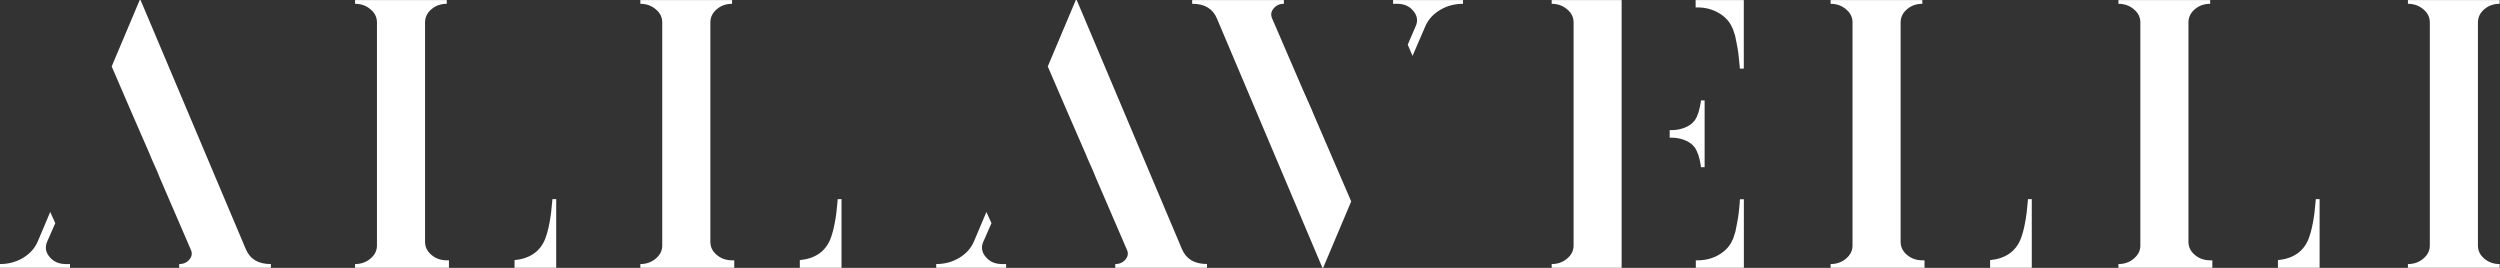
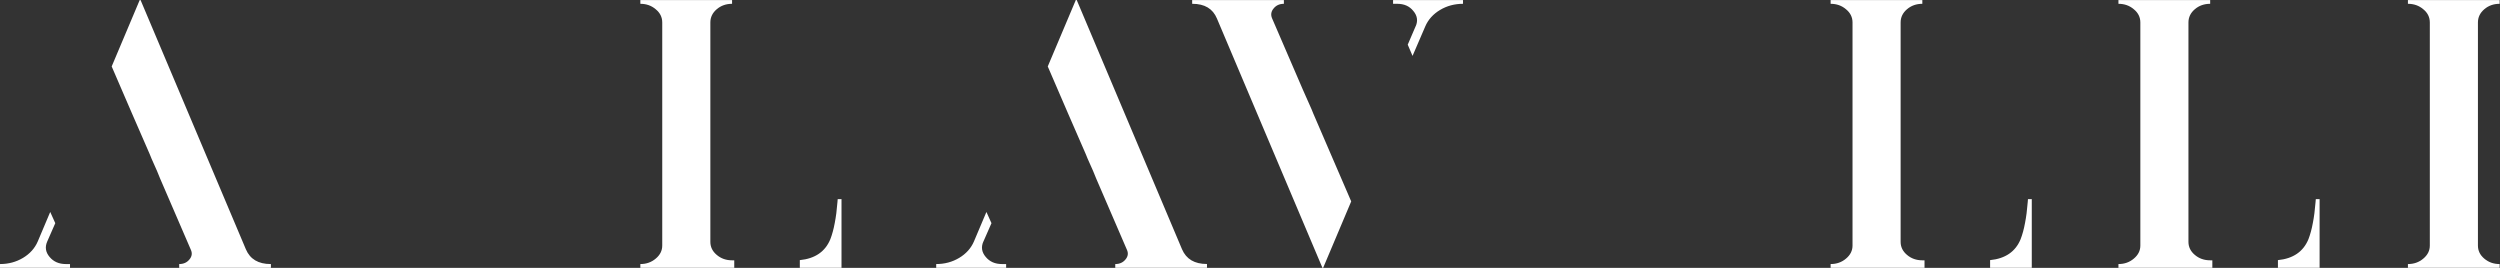
<svg xmlns="http://www.w3.org/2000/svg" width="224" height="24" viewBox="0 0 224 24" fill="none">
  <rect x="0" y="0" width="224" height="24" fill="#333333" stroke="none" />
  <path d="M4.226 21.652C4.014 22.144 4.087 22.603 4.444 23.022C4.797 23.447 5.283 23.659 5.898 23.659H6.273V23.995H0V23.659C0.76 23.659 1.448 23.475 2.063 23.106C2.678 22.737 3.119 22.245 3.382 21.636L4.5 18.991L4.953 19.997L4.226 21.652ZM24.274 23.659V23.995H16.056V23.659C16.447 23.659 16.755 23.52 16.978 23.24C17.202 22.972 17.241 22.681 17.096 22.368L14.345 15.995L14.071 15.324L13.579 14.217L13.423 13.831L11.813 10.136L10.007 5.954L12.517 0.006H12.595L22.032 22.34C22.412 23.223 23.15 23.659 24.252 23.659H24.274Z" fill="white" />
-   <path d="M40.226 23.995H31.812V23.659C32.349 23.659 32.808 23.497 33.188 23.173C33.579 22.849 33.775 22.457 33.775 22.004V2.013C33.775 1.543 33.579 1.146 33.188 0.828C32.808 0.503 32.349 0.341 31.812 0.341V0.006H40.031V0.341C39.494 0.341 39.035 0.503 38.655 0.828C38.275 1.152 38.085 1.549 38.085 2.013V21.669C38.085 22.127 38.275 22.519 38.655 22.837C39.035 23.162 39.494 23.324 40.031 23.324H40.226V23.995ZM49.836 17.856V23.995H46.102V23.307C47.466 23.173 48.377 22.547 48.836 21.434C48.914 21.233 48.986 21.009 49.054 20.763C49.121 20.529 49.177 20.266 49.233 19.975C49.283 19.707 49.333 19.416 49.372 19.103C49.411 18.801 49.445 18.471 49.473 18.113C49.484 18.002 49.495 17.912 49.495 17.845H49.847L49.836 17.856Z" fill="white" />
  <path d="M65.789 23.995H57.375V23.659C57.912 23.659 58.37 23.497 58.75 23.173C59.142 22.849 59.337 22.457 59.337 22.004V2.013C59.337 1.543 59.142 1.146 58.75 0.828C58.37 0.503 57.912 0.341 57.375 0.341V0.006H65.593V0.341C65.056 0.341 64.598 0.503 64.218 0.828C63.838 1.152 63.648 1.549 63.648 2.013V21.669C63.648 22.127 63.838 22.519 64.218 22.837C64.598 23.162 65.056 23.324 65.593 23.324H65.789V23.995ZM75.399 17.856V23.995H71.664V23.307C73.028 23.173 73.94 22.547 74.398 21.434C74.476 21.233 74.549 21.009 74.616 20.763C74.683 20.529 74.739 20.266 74.795 19.975C74.845 19.707 74.896 19.416 74.935 19.103C74.974 18.801 75.007 18.471 75.035 18.113C75.046 18.002 75.058 17.912 75.058 17.845H75.41L75.399 17.856Z" fill="white" />
  <path d="M88.104 21.652C87.891 22.144 87.964 22.602 88.322 23.022C88.674 23.447 89.16 23.659 89.775 23.659H90.15V23.994H83.883V23.659C84.643 23.659 85.331 23.474 85.946 23.105C86.561 22.736 87.002 22.245 87.265 21.635L88.383 18.991L88.836 19.997L88.109 21.652H88.104ZM108.146 23.659V23.994H99.927V23.659C100.319 23.659 100.626 23.519 100.85 23.24C101.074 22.971 101.113 22.681 100.967 22.368L98.217 15.994L97.943 15.323L97.451 14.217L97.294 13.831L95.684 10.136L93.879 5.954L96.394 0H96.473L105.909 22.334C106.29 23.217 107.027 23.653 108.129 23.653H108.151L108.146 23.659Z" fill="white" />
  <path d="M106.818 0.341V0.006H115.036V0.341C114.645 0.341 114.337 0.481 114.114 0.761C113.89 1.029 113.845 1.32 113.974 1.633L116.724 8.006L117.021 8.677L117.513 9.784L117.669 10.169L119.263 13.865L121.068 18.046L118.553 24H118.491L109.038 1.661C108.669 0.777 107.936 0.341 106.835 0.341H106.812H106.818ZM126.849 2.348C127.061 1.856 126.989 1.398 126.631 0.979C126.29 0.554 125.815 0.341 125.194 0.341H124.819V0.006H131.086V0.341C130.326 0.341 129.638 0.526 129.024 0.895C128.409 1.264 127.967 1.756 127.704 2.365L126.564 5.009L126.133 4.003L126.843 2.348H126.849Z" fill="white" />
-   <path d="M145.298 23.995H139.031V23.659C139.568 23.659 140.026 23.497 140.407 23.173C140.798 22.849 140.994 22.457 140.994 22.004V2.013C140.994 1.543 140.798 1.146 140.407 0.828C140.026 0.503 139.568 0.341 139.031 0.341V0.006H145.298V23.995ZM152.18 13.909C152.13 13.764 152.074 13.636 152.024 13.524C151.956 13.389 151.895 13.272 151.828 13.171H151.806C151.677 12.981 151.47 12.814 151.196 12.668C150.766 12.445 150.279 12.333 149.743 12.333H149.603V11.662H149.743C150.279 11.662 150.766 11.55 151.196 11.327C151.47 11.181 151.677 11.014 151.806 10.823H151.828C151.895 10.723 151.956 10.611 152.024 10.488C152.074 10.365 152.13 10.231 152.18 10.085C152.219 9.94 152.258 9.789 152.297 9.633C152.337 9.476 152.37 9.308 152.398 9.13V8.995H152.734V14.983H152.398V14.849C152.37 14.67 152.337 14.502 152.297 14.345L152.236 14.111L152.174 13.893L152.18 13.909ZM156.244 0.006V6.144H155.892C155.892 6.077 155.887 5.988 155.87 5.876C155.842 5.529 155.808 5.199 155.769 4.886C155.73 4.573 155.685 4.283 155.629 4.014C155.579 3.724 155.523 3.461 155.473 3.226C155.395 2.98 155.322 2.756 155.255 2.555C155.244 2.555 155.232 2.555 155.232 2.538C155.009 1.979 154.612 1.526 154.036 1.185C153.46 0.839 152.817 0.666 152.107 0.666H151.929V0.006H156.233H156.244ZM155.875 18.125C155.887 18.013 155.898 17.923 155.898 17.856H156.25V23.995H151.945V23.324H152.124C152.834 23.324 153.471 23.151 154.053 22.804C154.629 22.457 155.031 22.004 155.249 21.451L155.272 21.434C155.339 21.233 155.411 21.009 155.49 20.763C155.54 20.529 155.596 20.266 155.646 19.975C155.697 19.707 155.747 19.416 155.786 19.103C155.825 18.801 155.859 18.471 155.887 18.113L155.875 18.125Z" fill="white" />
  <path d="M172.437 23.995H164.023V23.659C164.56 23.659 165.019 23.497 165.399 23.173C165.79 22.849 165.986 22.457 165.986 22.004V2.013C165.986 1.543 165.79 1.146 165.399 0.828C165.019 0.503 164.56 0.341 164.023 0.341V0.006H172.241V0.341C171.705 0.341 171.246 0.503 170.866 0.828C170.486 1.152 170.296 1.549 170.296 2.013V21.669C170.296 22.127 170.486 22.519 170.866 22.837C171.246 23.162 171.705 23.324 172.241 23.324H172.437V23.995ZM182.047 17.856V23.995H178.313V23.307C179.677 23.173 180.588 22.547 181.046 21.434C181.125 21.233 181.197 21.009 181.265 20.763C181.332 20.529 181.388 20.266 181.443 19.975C181.494 19.707 181.544 19.416 181.583 19.103C181.622 18.801 181.656 18.471 181.684 18.113C181.695 18.002 181.706 17.912 181.706 17.845H182.058L182.047 17.856Z" fill="white" />
  <path d="M198.226 23.995H189.812V23.659C190.349 23.659 190.808 23.497 191.188 23.173C191.579 22.849 191.775 22.457 191.775 22.004V2.013C191.775 1.543 191.579 1.146 191.188 0.828C190.808 0.503 190.349 0.341 189.812 0.341V0.006H198.031V0.341C197.494 0.341 197.035 0.503 196.655 0.828C196.275 1.152 196.085 1.549 196.085 2.013V21.669C196.085 22.127 196.275 22.519 196.655 22.837C197.035 23.162 197.494 23.324 198.031 23.324H198.226V23.995ZM207.836 17.856V23.995H204.102V23.307C205.466 23.173 206.377 22.547 206.836 21.434C206.914 21.233 206.986 21.009 207.054 20.763C207.121 20.529 207.177 20.266 207.232 19.975C207.283 19.707 207.333 19.416 207.372 19.103C207.411 18.801 207.445 18.471 207.473 18.113C207.484 18.002 207.495 17.912 207.495 17.845H207.847L207.836 17.856Z" fill="white" />
  <path d="M215.75 23.995V23.659C216.287 23.659 216.745 23.497 217.125 23.173C217.517 22.849 217.712 22.457 217.712 22.004V2.013C217.712 1.543 217.517 1.146 217.125 0.828C216.745 0.503 216.287 0.341 215.75 0.341V0.006H223.968V0.341C223.431 0.341 222.973 0.503 222.593 0.828C222.213 1.152 222.023 1.549 222.023 2.013V22.004C222.023 22.463 222.213 22.854 222.593 23.173C222.973 23.497 223.431 23.659 223.968 23.659V23.995H215.75Z" fill="white" />
</svg>